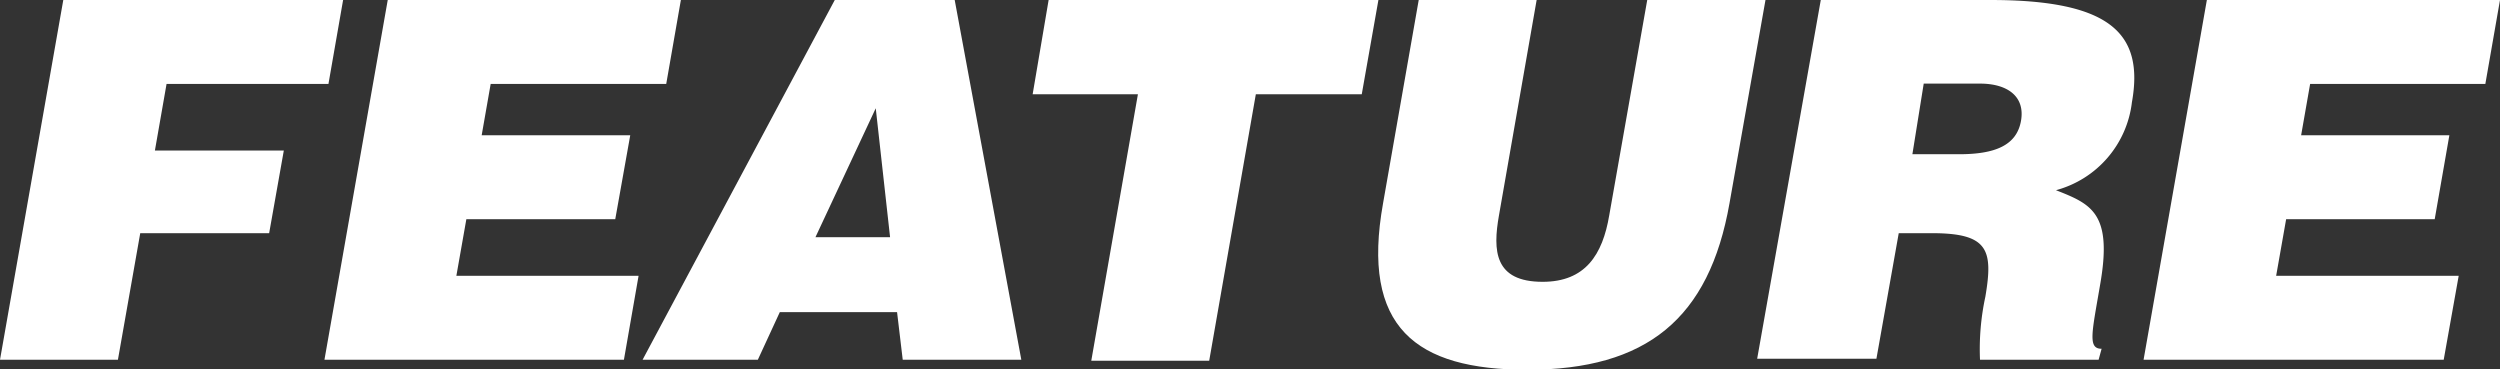
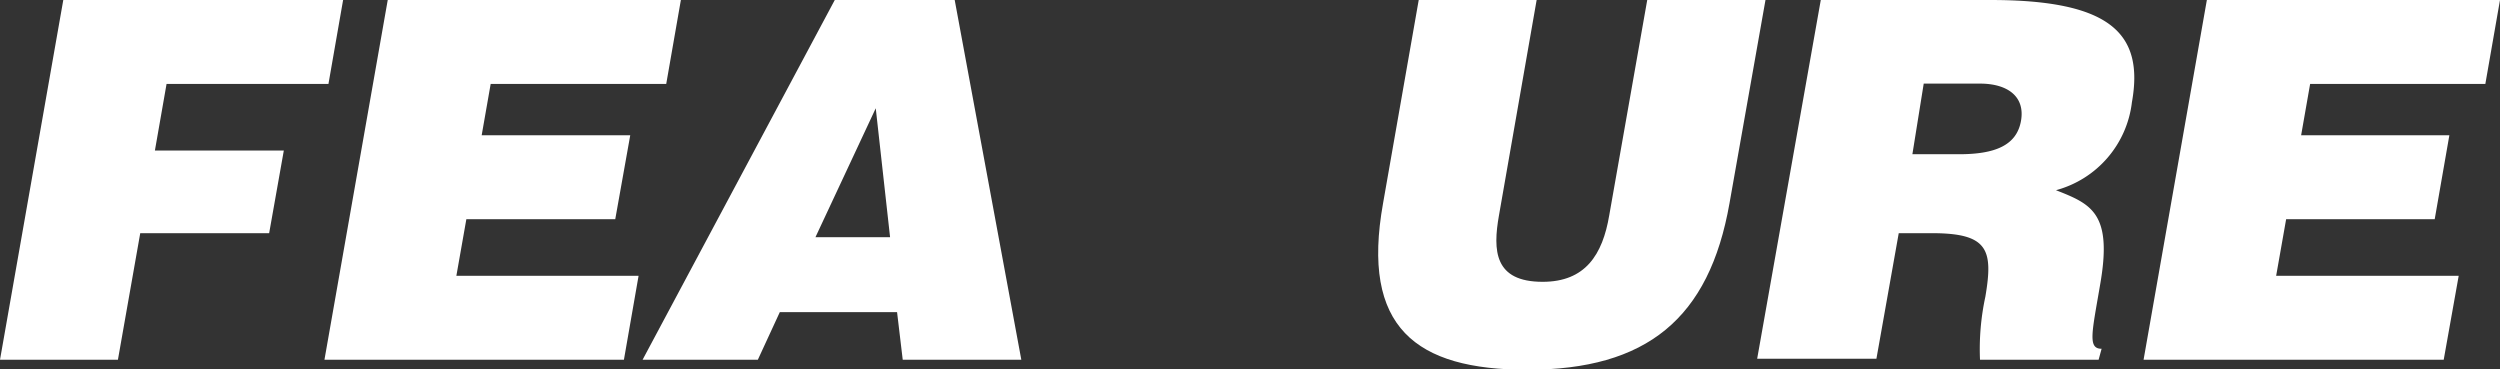
<svg xmlns="http://www.w3.org/2000/svg" viewBox="0 0 75.05 11.08">
  <rect x="0" y="0" width="75.05" height="11.08" fill="#333333" stroke="none" />
  <defs>
    <style>.cls-1{fill:#fff;}</style>
  </defs>
  <g id="レイヤー_2" data-name="レイヤー 2">
    <g id="layout">
      <path class="cls-1" d="M0,10.8,1.9,0h8.4L9.86,2.52H5l-.35,2H8.52L8.08,7H4.21l-.67,3.8Z" />
      <path class="cls-1" d="M9.74,10.8,11.64,0h8.8L20,2.52H14.73l-.27,1.54h4.46l-.45,2.52H14l-.3,1.7h5.47l-.44,2.52Z" />
      <path class="cls-1" d="M19.29,10.8,25.06,0h3.6l2,10.8H27.1l-.17-1.43H23.41l-.66,1.43Zm7-7.55L24.48,7.12h2.24Z" />
-       <path class="cls-1" d="M31.48,0h9.9l-.5,2.83H37.7l-1.4,8H32.76l1.4-8H31Z" />
      <path class="cls-1" d="M42.59,0h3.54L45,6.46c-.19,1.07-.14,2,1.31,2,1.28,0,1.8-.81,2-2L49.45,0H53L51.92,6.1c-.61,3.47-2.49,5-6.07,5-3.35,0-5-1.27-4.33-5Z" />
      <path class="cls-1" d="M57,7l-.67,3.77H52.75L54.66,0h5.09c3.6,0,4.62,1,4.25,3.07a3.11,3.11,0,0,1-2.28,2.64c1.07.42,1.71.69,1.32,2.87-.24,1.41-.37,1.89.05,1.89L63,10.8H59.44a7.43,7.43,0,0,1,.16-1.89C59.84,7.5,59.69,7,58,7Zm.41-2.37h1.4c1.09,0,1.73-.27,1.86-1s-.4-1.12-1.23-1.12H57.75Z" />
      <path class="cls-1" d="M64.35,10.8,66.25,0h8.8l-.44,2.52H69.35l-.27,1.54h4.45l-.44,2.52H68.63l-.3,1.7h5.48l-.45,2.52Z" />
    </g>
  </g>
</svg>